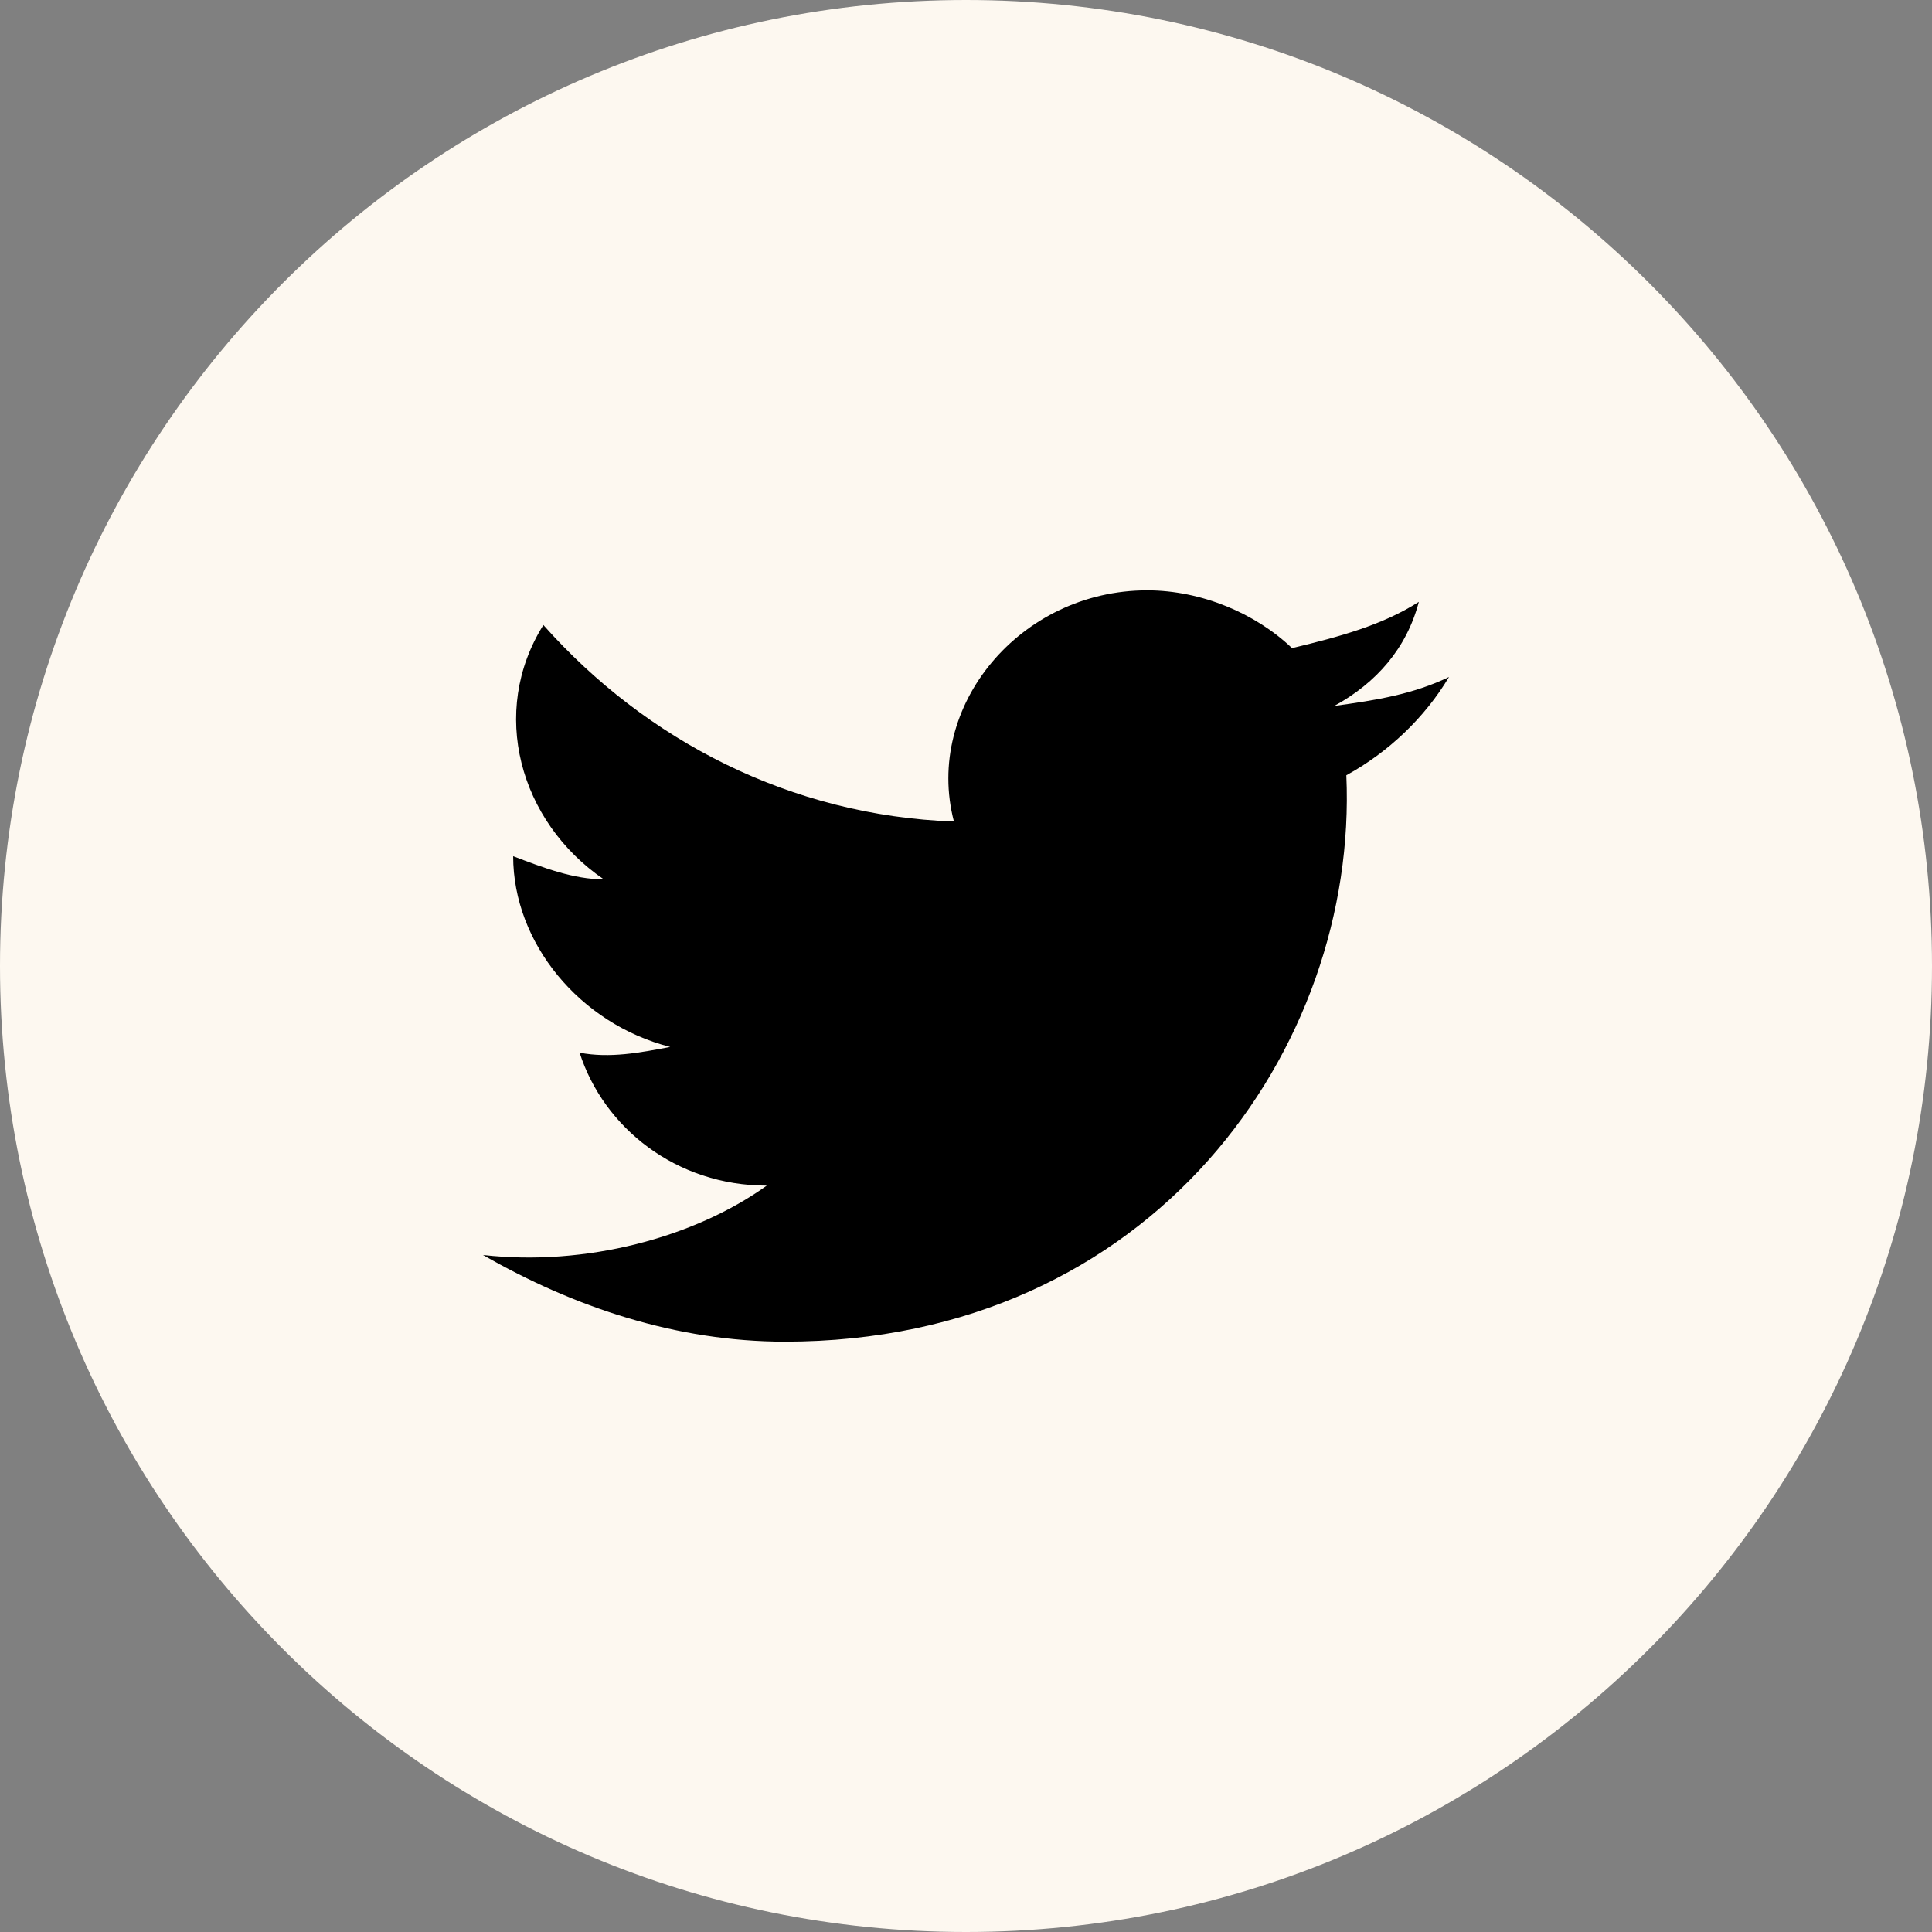
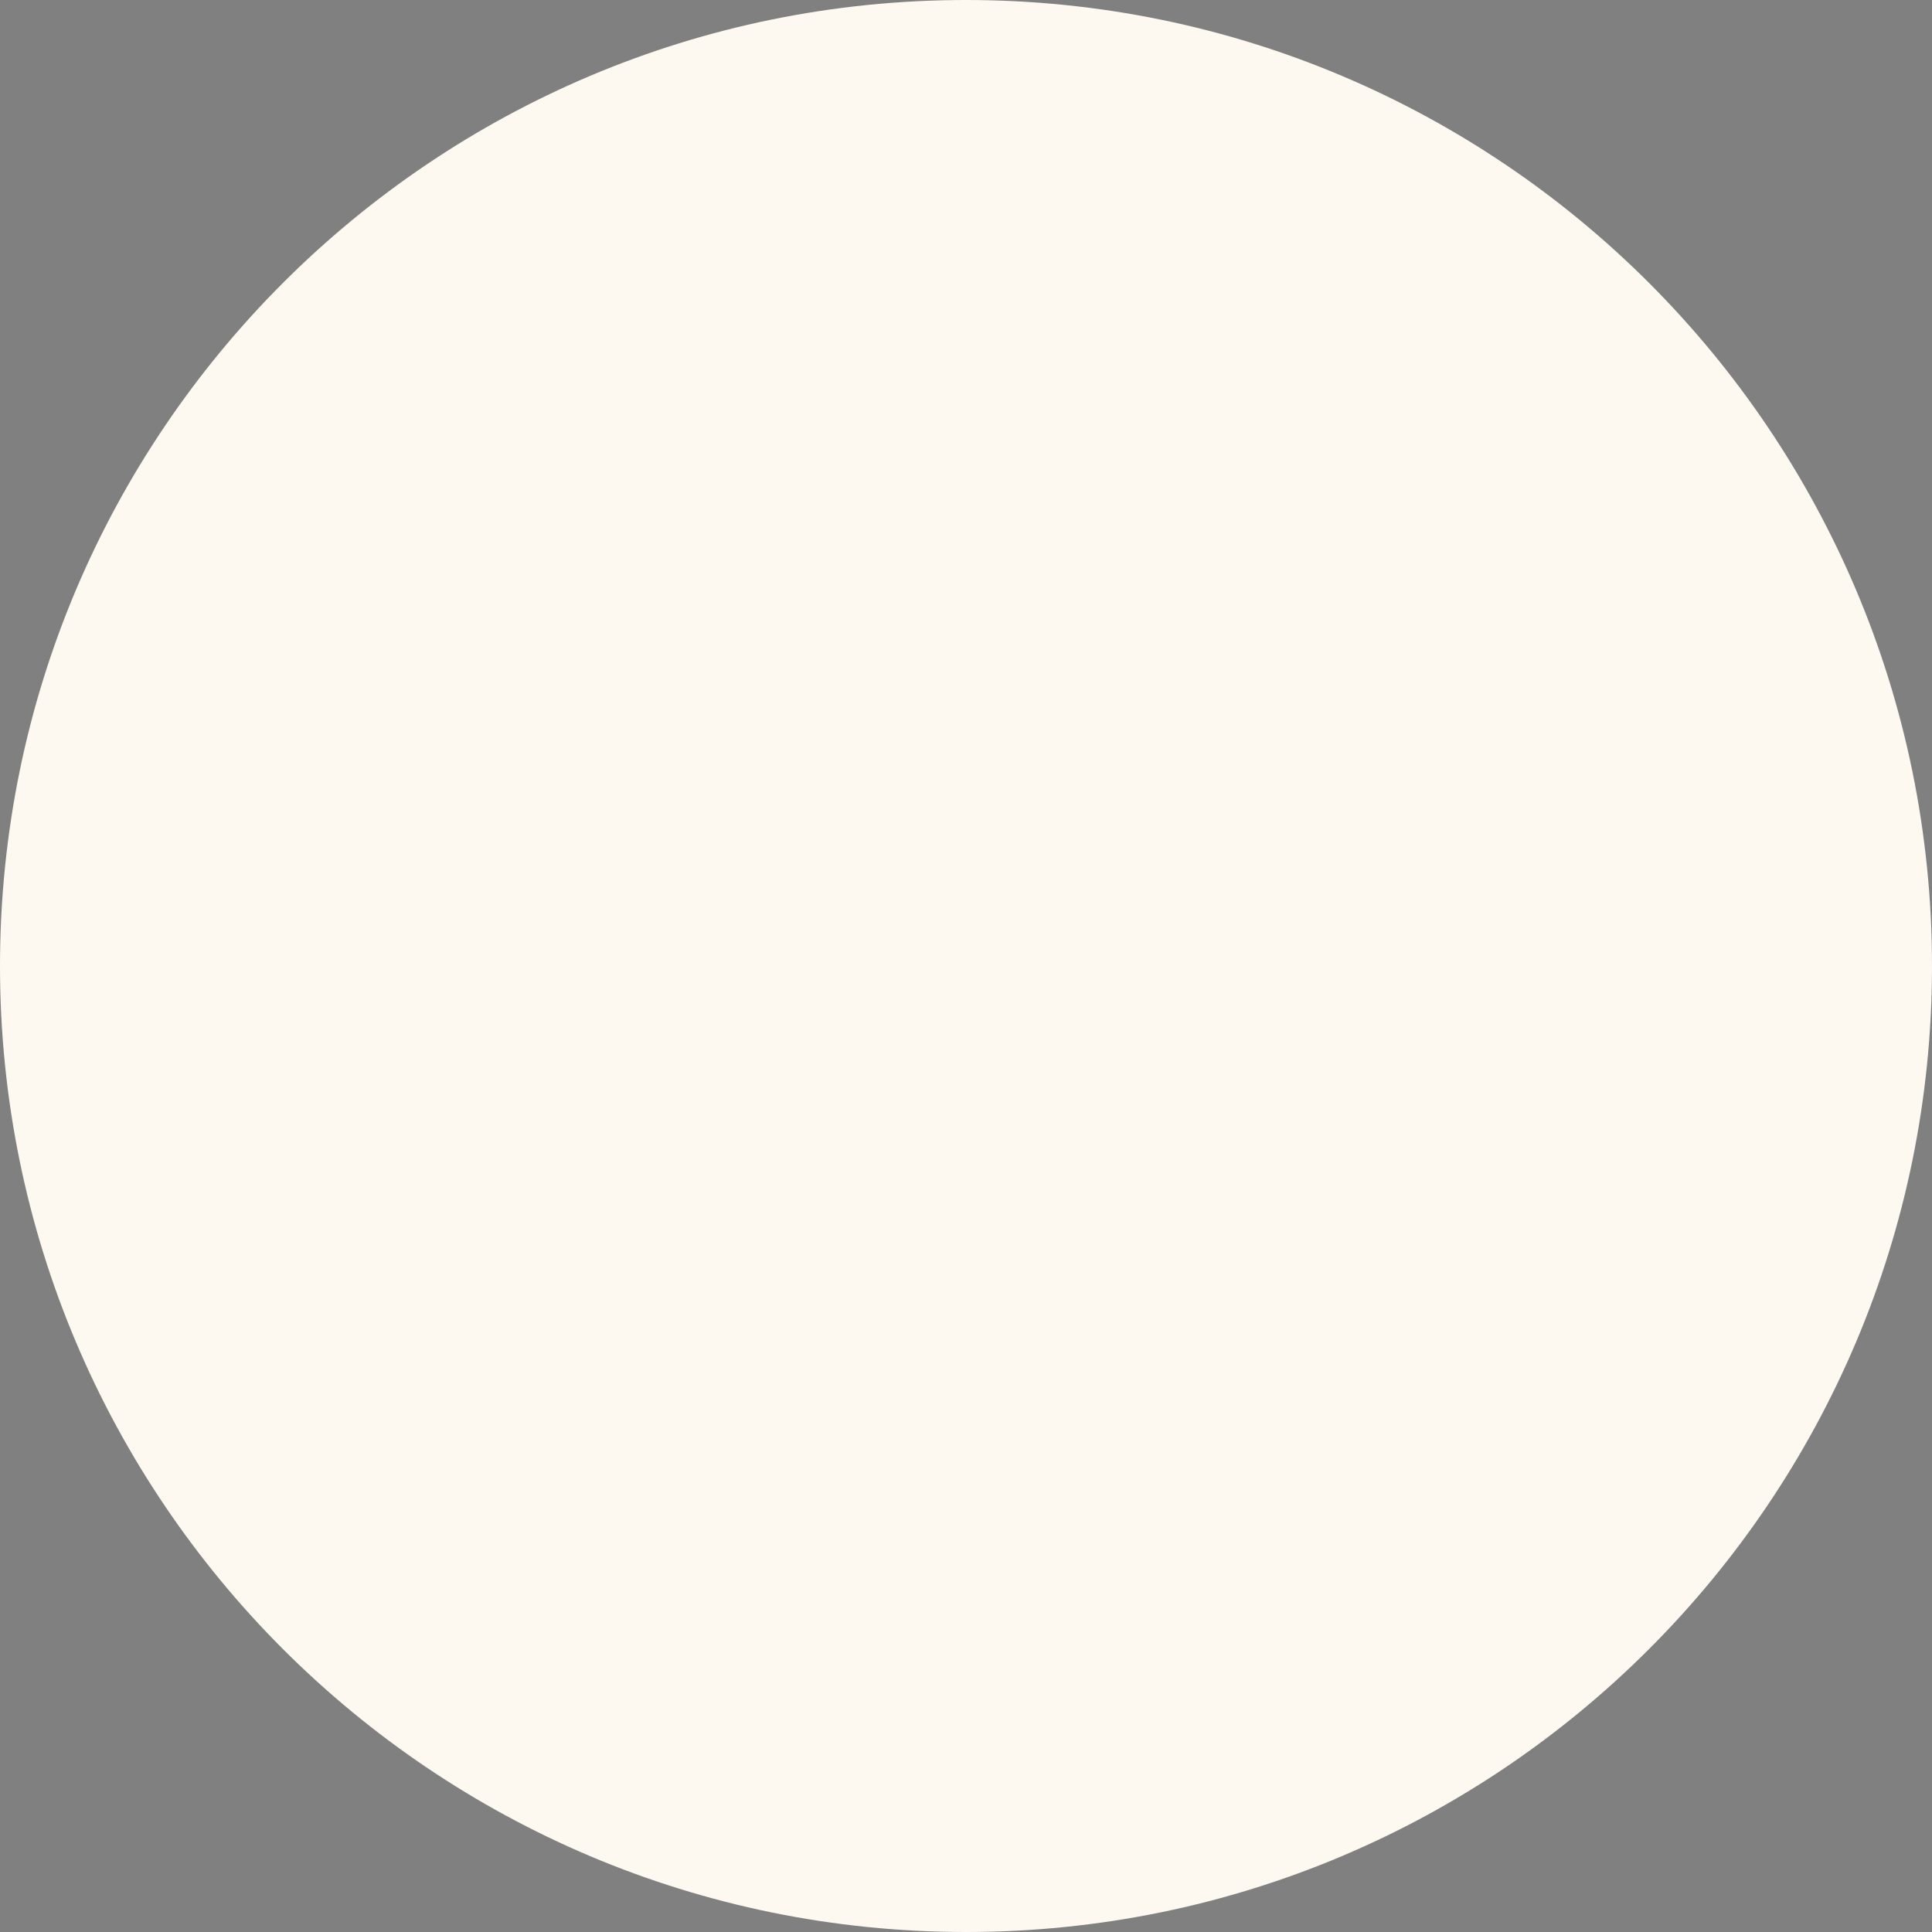
<svg xmlns="http://www.w3.org/2000/svg" width="36" height="36" viewBox="0 0 36 36" fill="none">
  <rect x="0" y="0" width="36" height="36" fill="#808080" stroke="none" />
  <path d="M0 18C0 27.941 8.059 36 18 36C27.941 36 36 27.941 36 18C36 8.059 27.941 0 18 0C8.059 0 0 8.059 0 18Z" fill="#FDF8F0" />
-   <path d="M27 12.615C26.325 12.938 25.65 13.046 24.863 13.154C25.65 12.723 26.212 12.077 26.438 11.215C25.762 11.646 24.975 11.861 24.075 12.077C23.4 11.431 22.387 11 21.375 11C19.012 11 17.212 13.154 17.775 15.308C14.738 15.2 12.037 13.8 10.125 11.646C9.113 13.261 9.675 15.308 11.25 16.385C10.688 16.385 10.125 16.169 9.562 15.954C9.562 17.569 10.8 19.077 12.488 19.508C11.925 19.615 11.363 19.723 10.8 19.615C11.25 21.015 12.6 22.092 14.287 22.092C12.938 23.061 10.912 23.6 9 23.385C10.688 24.354 12.6 25 14.625 25C21.488 25 25.312 19.508 25.087 14.446C25.875 14.015 26.55 13.369 27 12.615Z" fill="black" />
</svg>